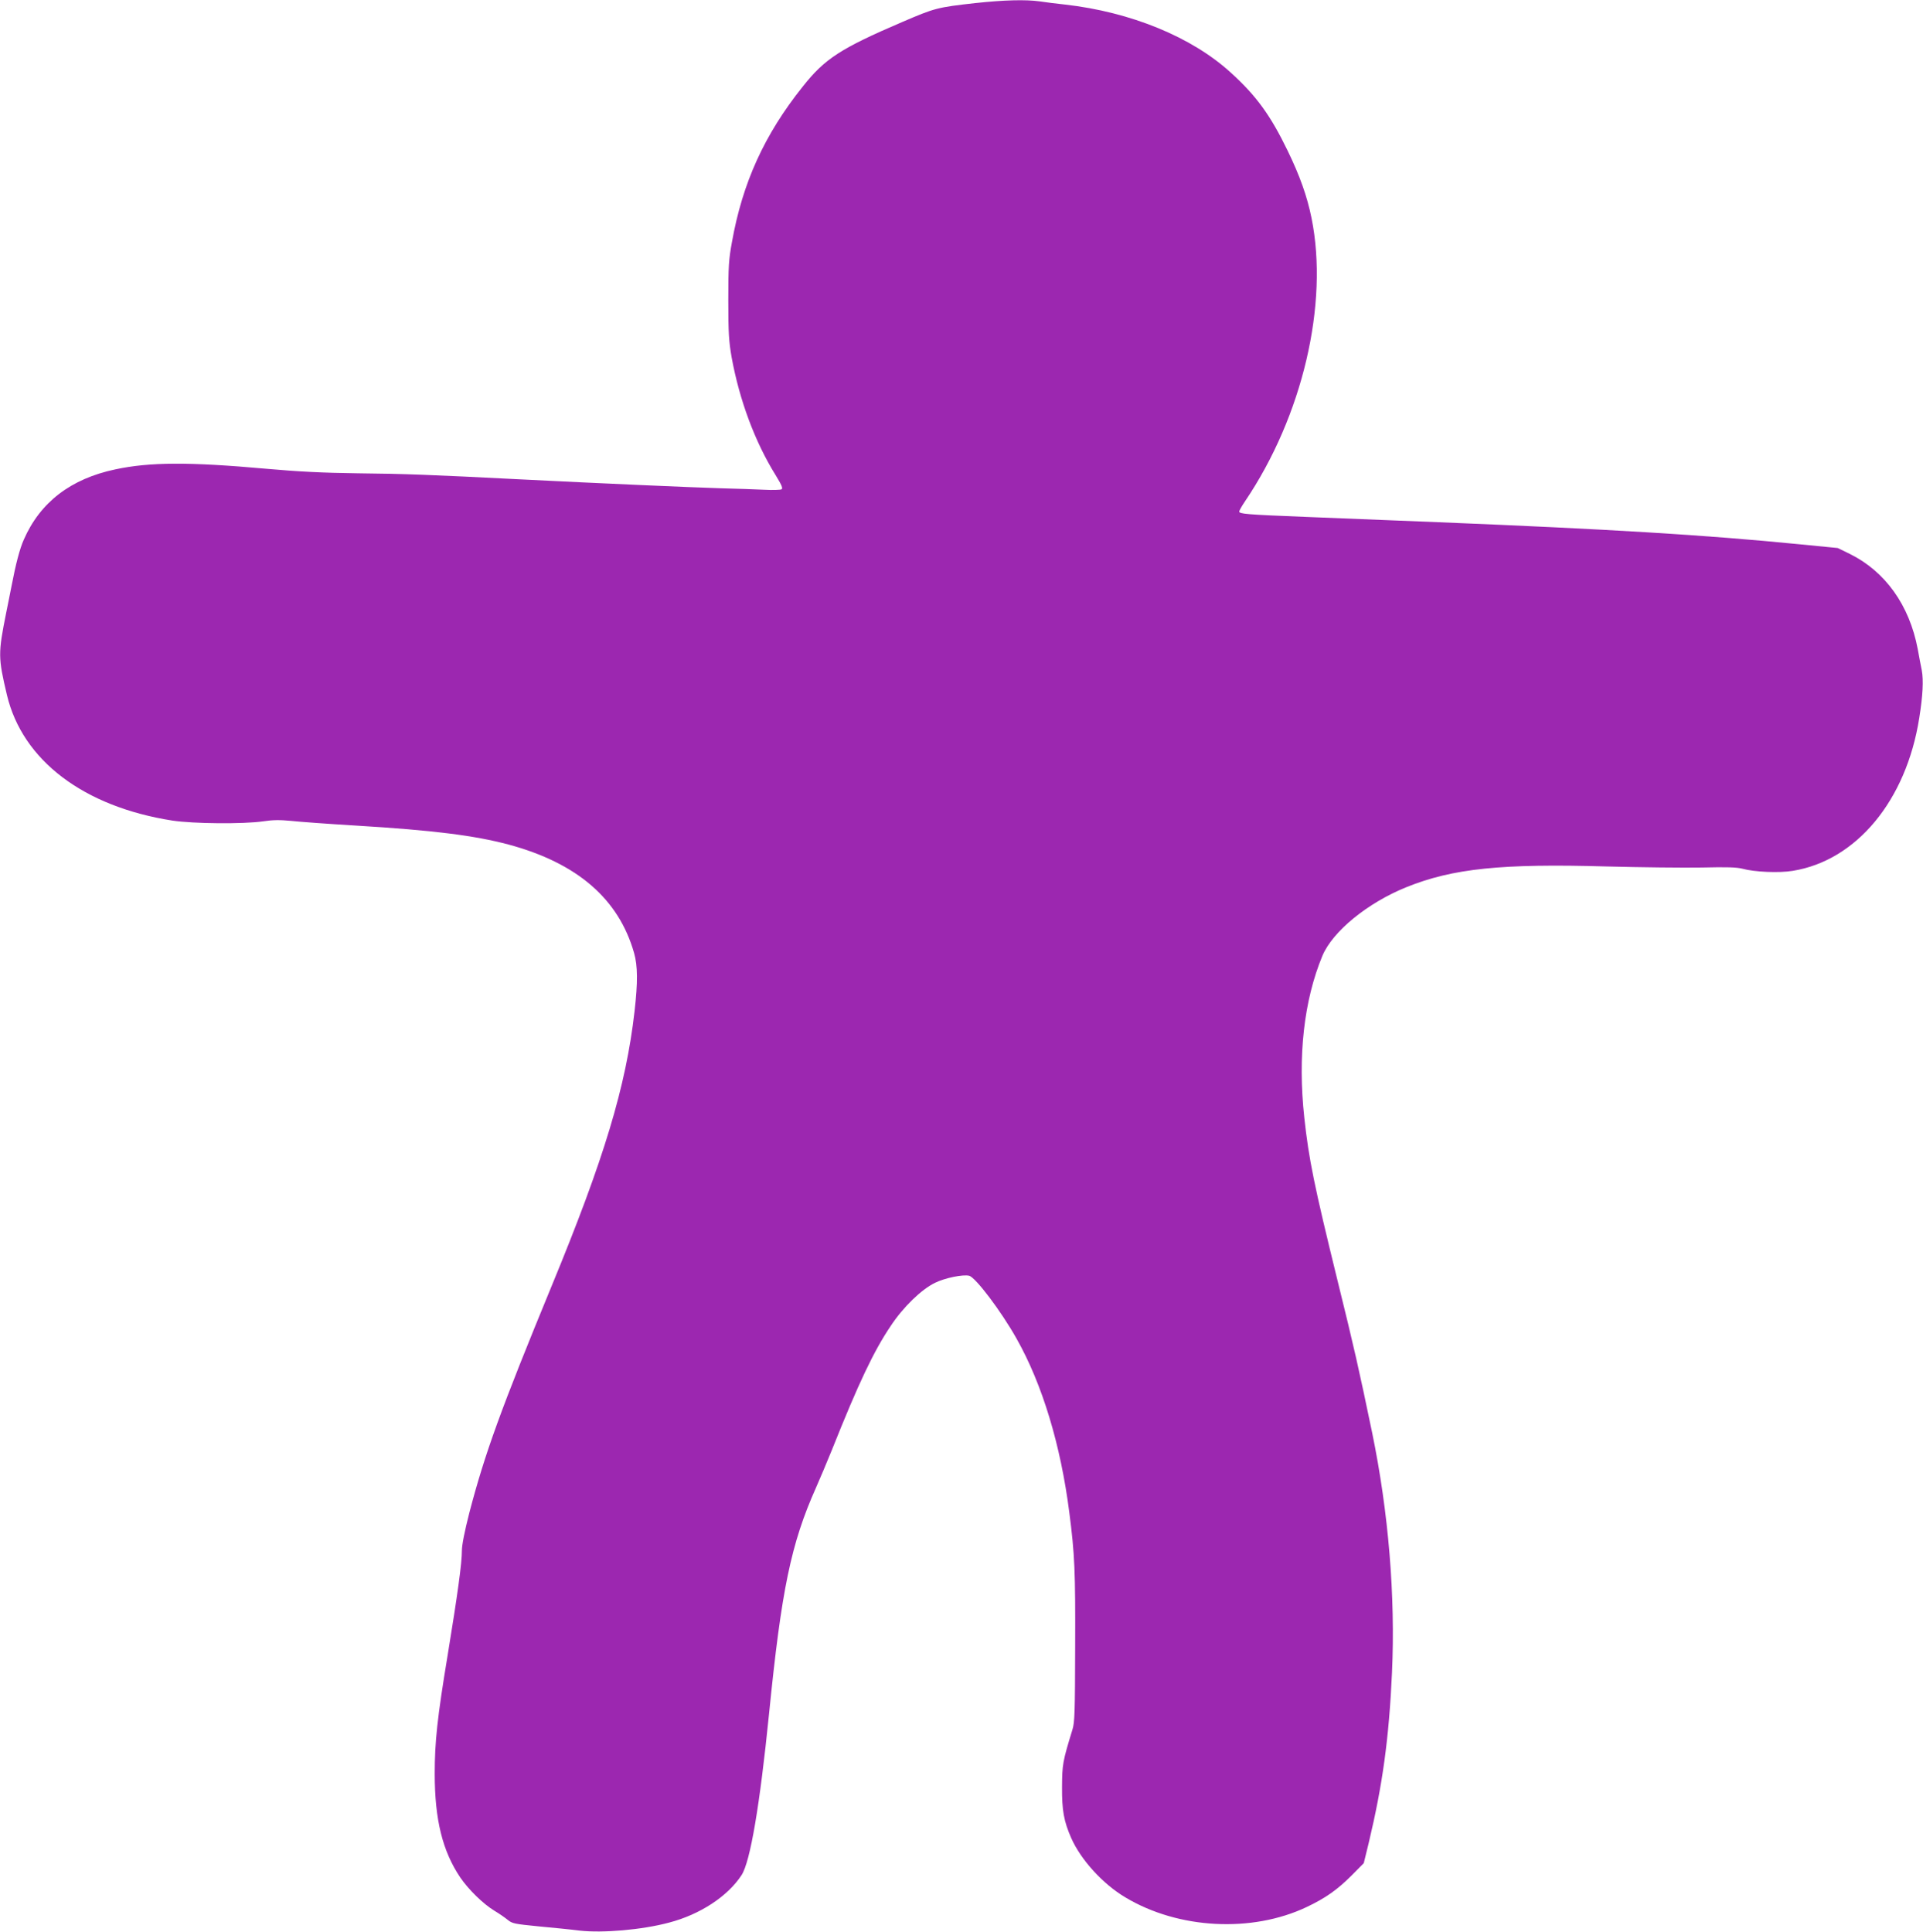
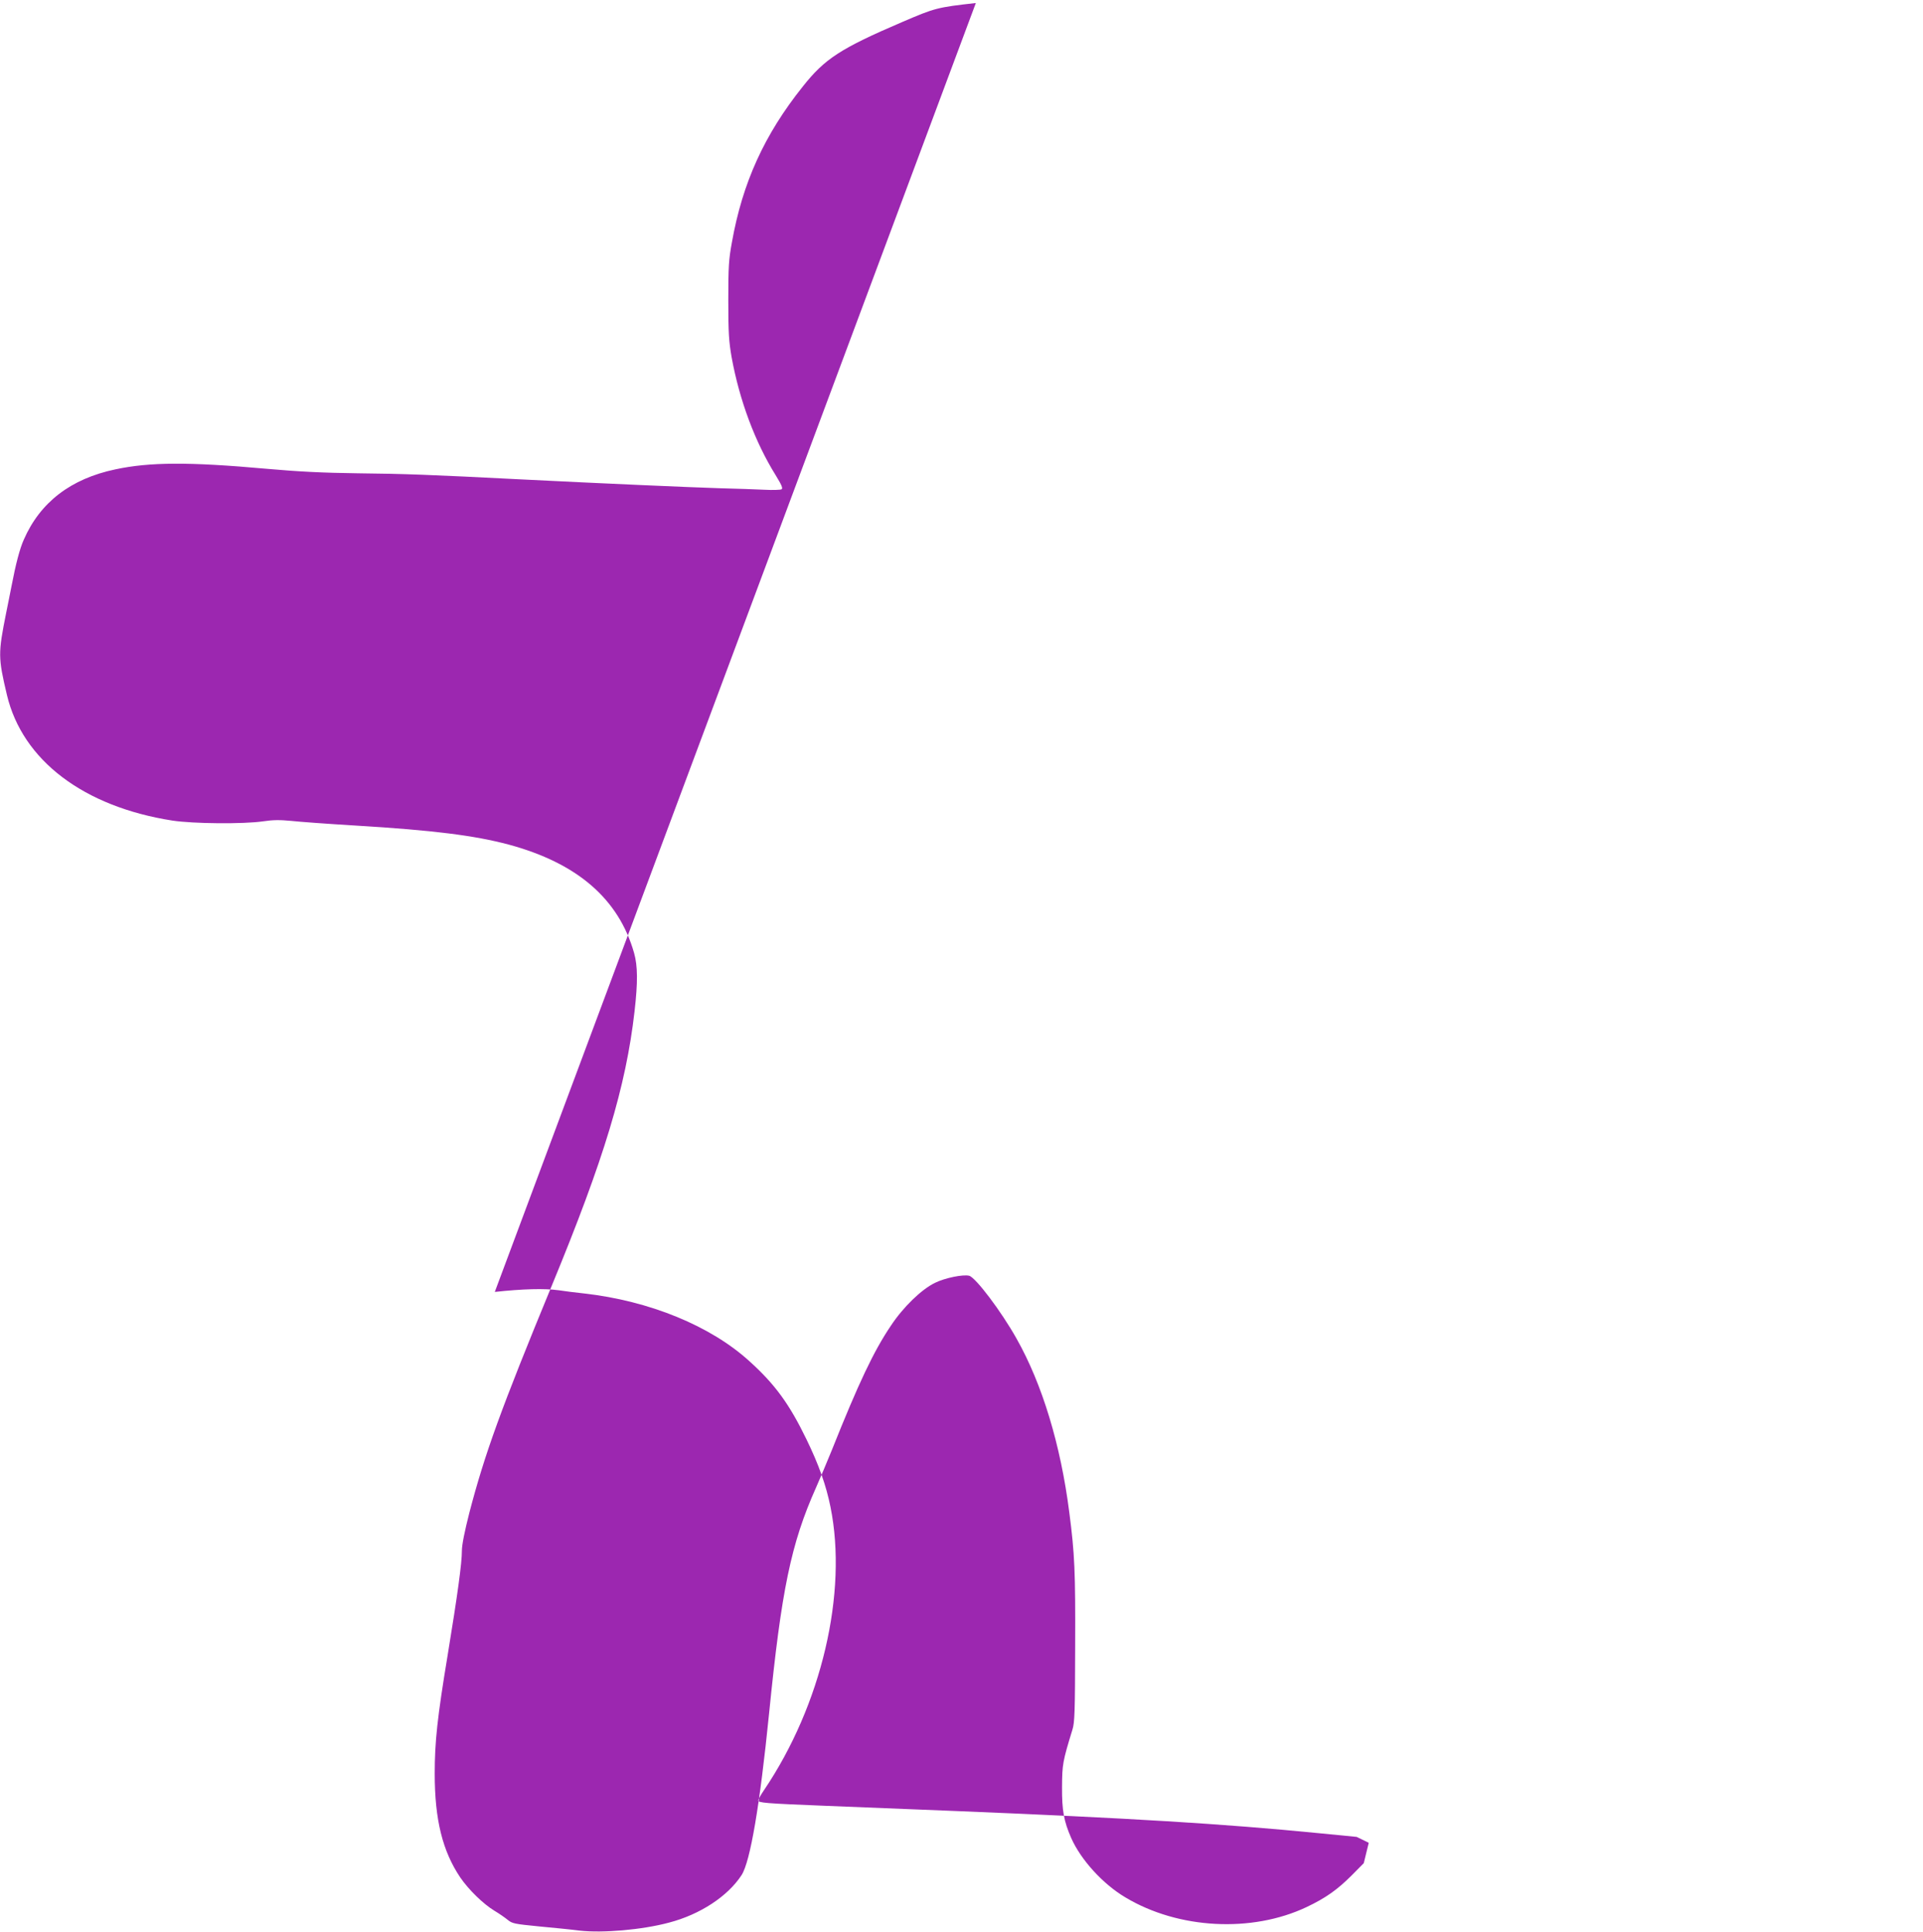
<svg xmlns="http://www.w3.org/2000/svg" version="1.0" width="1274pt" height="1280pt" viewBox="0 0 1274 1280" preserveAspectRatio="xMidYMid meet">
  <g transform="translate(0,1280) scale(0.1,-0.1)" fill="#9c27b0" stroke="none">
-     <path d="M6465 12780 c-258 -29 -271 -33 -488 -126 -408 -175 -513 -243 -659 -428 -254 -318 -399 -637 -469 -1031 -21 -114 -24 -161 -24 -385 0 -218 4 -273 22 -377 52 -285 155 -562 292 -782 39 -64 49 -86 39 -93 -7 -4 -58 -6 -113 -3 -55 3 -188 7 -295 10 -194 6 -770 31 -1325 59 -587 30 -767 37 -1075 40 -232 3 -392 11 -605 30 -512 46 -772 45 -1001 -4 -295 -62 -498 -218 -606 -465 -27 -60 -53 -159 -82 -310 -9 -44 -24 -123 -35 -175 -54 -270 -54 -296 5 -545 103 -433 508 -740 1096 -832 138 -21 470 -24 601 -5 66 10 112 10 185 3 53 -6 246 -20 427 -31 516 -31 790 -66 1015 -126 455 -123 729 -360 831 -719 24 -85 25 -193 3 -385 -57 -500 -202 -979 -549 -1820 -335 -813 -444 -1113 -546 -1505 -31 -122 -49 -211 -49 -250 0 -82 -28 -287 -94 -690 -69 -416 -86 -577 -86 -787 0 -306 52 -514 170 -689 55 -80 151 -174 225 -219 32 -19 72 -47 89 -61 29 -24 44 -27 206 -43 96 -9 218 -21 271 -28 152 -17 412 5 591 53 207 54 390 175 481 315 58 90 121 464 182 1069 82 820 145 1126 311 1498 25 56 72 168 105 249 178 446 277 655 391 824 82 124 202 240 292 284 67 33 186 57 227 47 43 -12 212 -235 314 -417 170 -301 292 -704 349 -1150 36 -276 41 -394 39 -890 -1 -433 -3 -502 -18 -550 -65 -212 -68 -230 -69 -380 -1 -156 12 -227 61 -339 64 -144 209 -304 359 -393 350 -210 837 -236 1200 -64 127 60 205 116 299 210 l80 81 33 135 c91 381 134 689 154 1127 23 508 -23 1062 -131 1588 -91 437 -117 553 -231 1015 -154 627 -189 799 -219 1075 -44 405 -3 776 120 1072 68 162 299 351 557 455 307 124 630 157 1327 137 226 -6 508 -9 629 -7 169 4 230 2 270 -8 79 -22 243 -29 333 -14 422 68 752 466 838 1012 24 149 29 251 17 316 -6 31 -19 95 -27 142 -55 290 -215 514 -450 630 l-80 39 -255 25 c-626 62 -1261 100 -2390 146 -272 11 -666 27 -875 35 -402 16 -445 20 -445 36 0 6 17 36 38 67 382 565 556 1309 441 1877 -29 144 -77 279 -159 448 -113 233 -207 363 -376 516 -258 236 -664 402 -1099 451 -55 6 -130 15 -167 21 -94 13 -237 9 -423 -11z" />
+     <path d="M6465 12780 c-258 -29 -271 -33 -488 -126 -408 -175 -513 -243 -659 -428 -254 -318 -399 -637 -469 -1031 -21 -114 -24 -161 -24 -385 0 -218 4 -273 22 -377 52 -285 155 -562 292 -782 39 -64 49 -86 39 -93 -7 -4 -58 -6 -113 -3 -55 3 -188 7 -295 10 -194 6 -770 31 -1325 59 -587 30 -767 37 -1075 40 -232 3 -392 11 -605 30 -512 46 -772 45 -1001 -4 -295 -62 -498 -218 -606 -465 -27 -60 -53 -159 -82 -310 -9 -44 -24 -123 -35 -175 -54 -270 -54 -296 5 -545 103 -433 508 -740 1096 -832 138 -21 470 -24 601 -5 66 10 112 10 185 3 53 -6 246 -20 427 -31 516 -31 790 -66 1015 -126 455 -123 729 -360 831 -719 24 -85 25 -193 3 -385 -57 -500 -202 -979 -549 -1820 -335 -813 -444 -1113 -546 -1505 -31 -122 -49 -211 -49 -250 0 -82 -28 -287 -94 -690 -69 -416 -86 -577 -86 -787 0 -306 52 -514 170 -689 55 -80 151 -174 225 -219 32 -19 72 -47 89 -61 29 -24 44 -27 206 -43 96 -9 218 -21 271 -28 152 -17 412 5 591 53 207 54 390 175 481 315 58 90 121 464 182 1069 82 820 145 1126 311 1498 25 56 72 168 105 249 178 446 277 655 391 824 82 124 202 240 292 284 67 33 186 57 227 47 43 -12 212 -235 314 -417 170 -301 292 -704 349 -1150 36 -276 41 -394 39 -890 -1 -433 -3 -502 -18 -550 -65 -212 -68 -230 -69 -380 -1 -156 12 -227 61 -339 64 -144 209 -304 359 -393 350 -210 837 -236 1200 -64 127 60 205 116 299 210 l80 81 33 135 l-80 39 -255 25 c-626 62 -1261 100 -2390 146 -272 11 -666 27 -875 35 -402 16 -445 20 -445 36 0 6 17 36 38 67 382 565 556 1309 441 1877 -29 144 -77 279 -159 448 -113 233 -207 363 -376 516 -258 236 -664 402 -1099 451 -55 6 -130 15 -167 21 -94 13 -237 9 -423 -11z" />
  </g>
</svg>